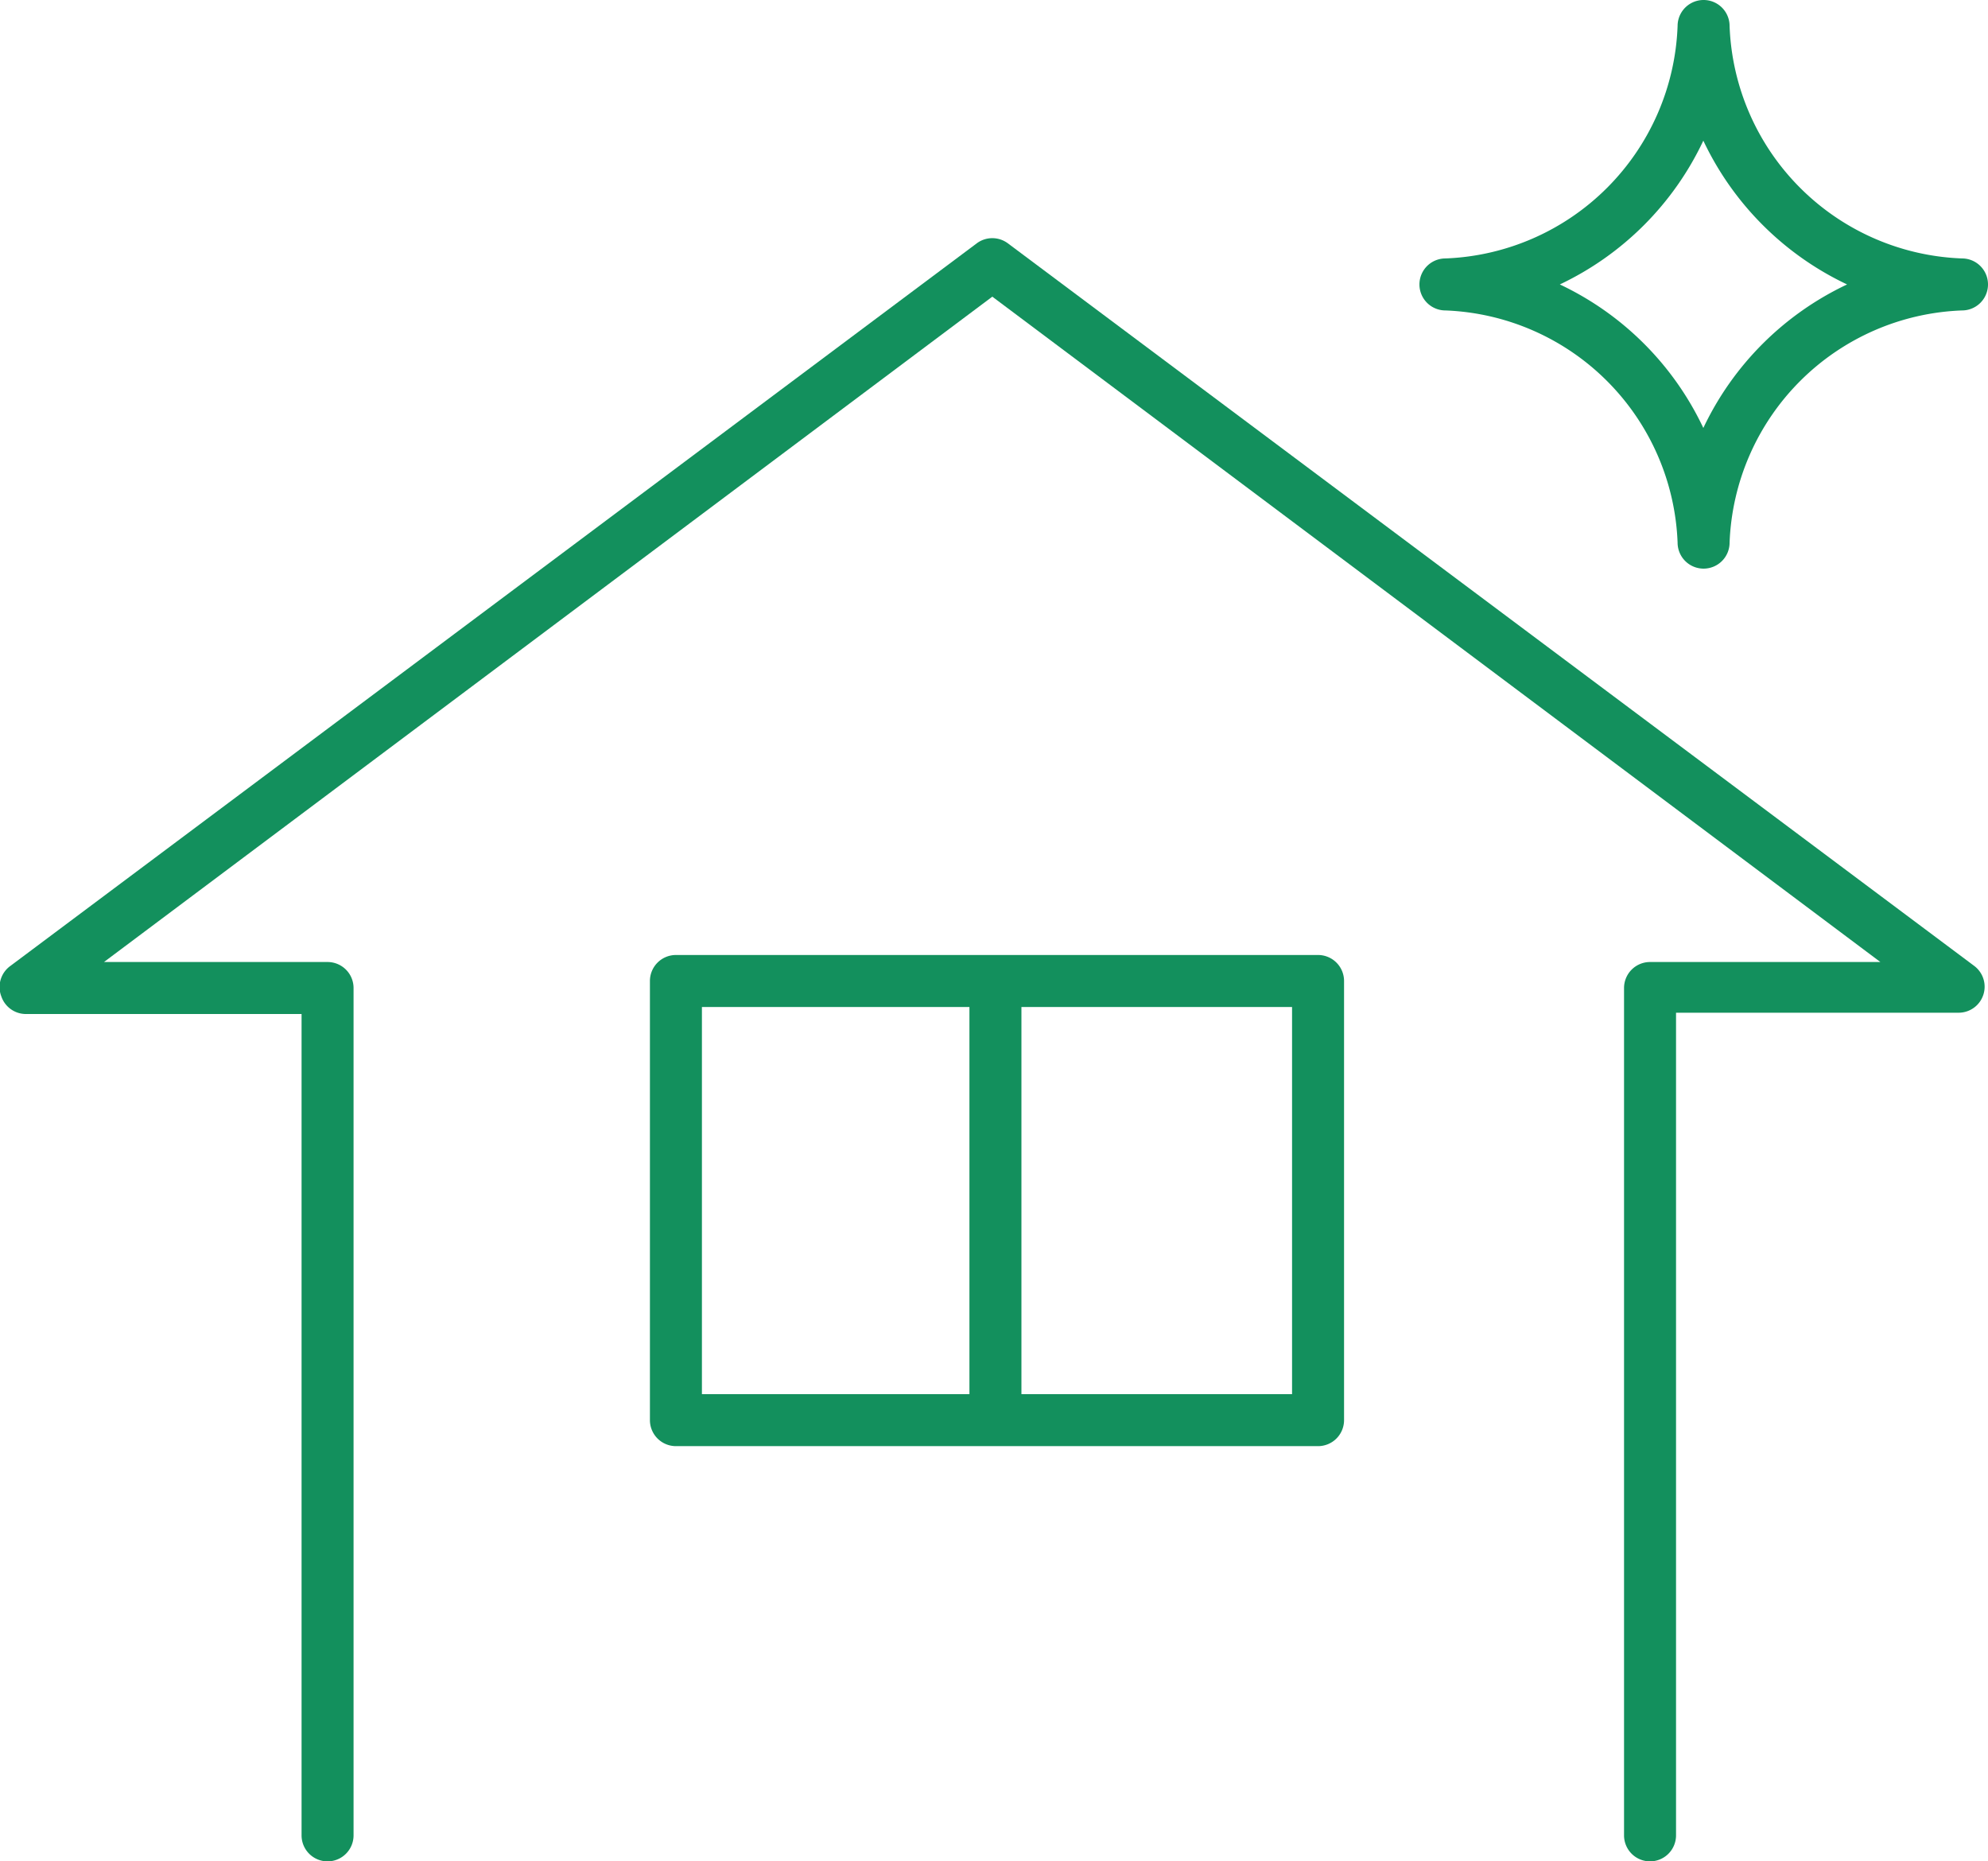
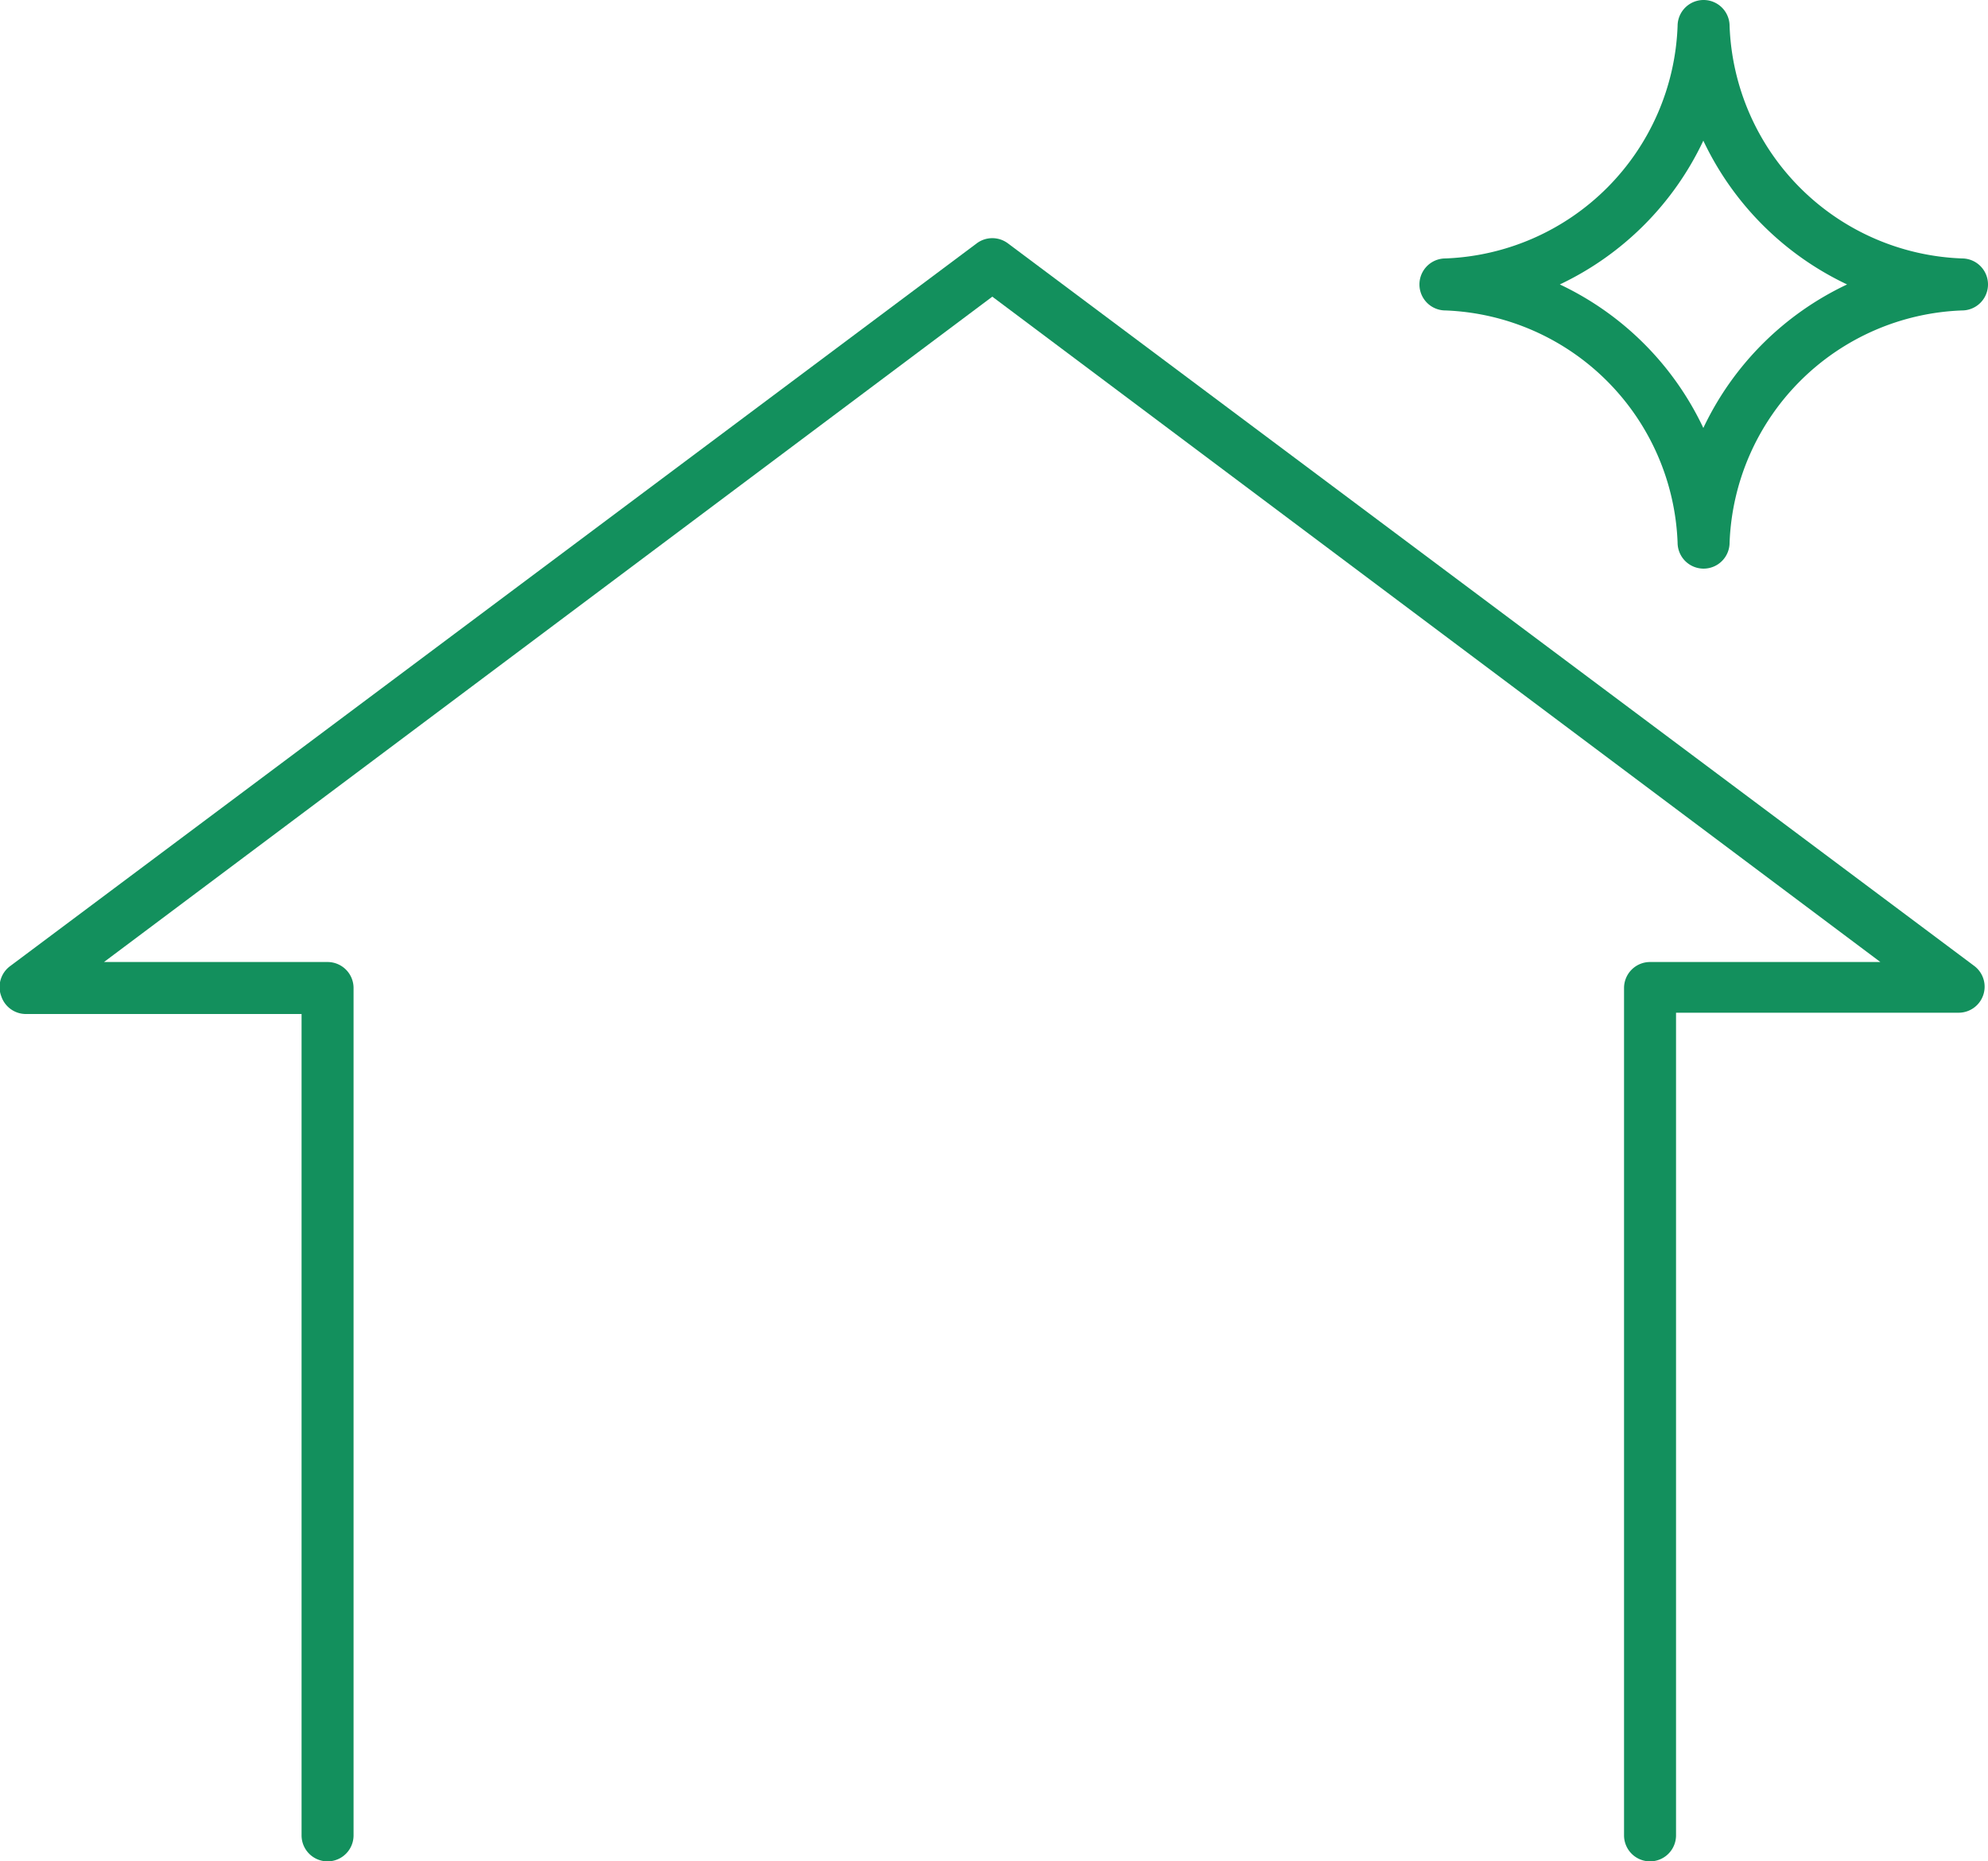
<svg xmlns="http://www.w3.org/2000/svg" viewBox="0 0 76.47 71.59">
  <defs>
    <style>.cls-1{fill:#13905d;}</style>
  </defs>
  <g id="レイヤー_2" data-name="レイヤー 2">
    <g id="レイヤー_1-2" data-name="レイヤー 1">
      <path class="cls-1" d="M63.47,71.59a1,1,0,0,1-1-1V38a1,1,0,0,1,1-1h8.86L38.17,11.41,4,37H12.6a1,1,0,0,1,1,1V70.59a1,1,0,0,1-2,0V39H1a1,1,0,0,1-.95-.68A1,1,0,0,1,.4,37.15L37.57,9.36a1,1,0,0,1,1.2,0L75.94,37.15a1,1,0,0,1-.6,1.8H64.47V70.59A1,1,0,0,1,63.47,71.59Z" />
-       <path class="cls-1" d="M50.7,36.73H26a1,1,0,0,0-1,1V54.62a1,1,0,0,0,1,1H50.7a1,1,0,0,0,1-1V37.73A1,1,0,0,0,50.7,36.73ZM27,38.73H37.29V53.62H27ZM49.7,53.62H39.29V38.73H49.7Z" />
      <path class="cls-1" d="M65.53,21.87a1,1,0,0,1-1-1,9.29,9.29,0,0,0-8.93-8.93,1,1,0,0,1,0-2A9.29,9.29,0,0,0,64.53,1a1,1,0,0,1,2,0,9.29,9.29,0,0,0,8.94,8.94,1,1,0,0,1,0,2,9.29,9.29,0,0,0-8.94,8.93A1,1,0,0,1,65.53,21.87ZM60,10.94a11.56,11.56,0,0,1,5.52,5.52,11.58,11.58,0,0,1,5.53-5.52,11.6,11.6,0,0,1-5.53-5.53A11.58,11.58,0,0,1,60,10.94Z" />
    </g>
  </g>
</svg>